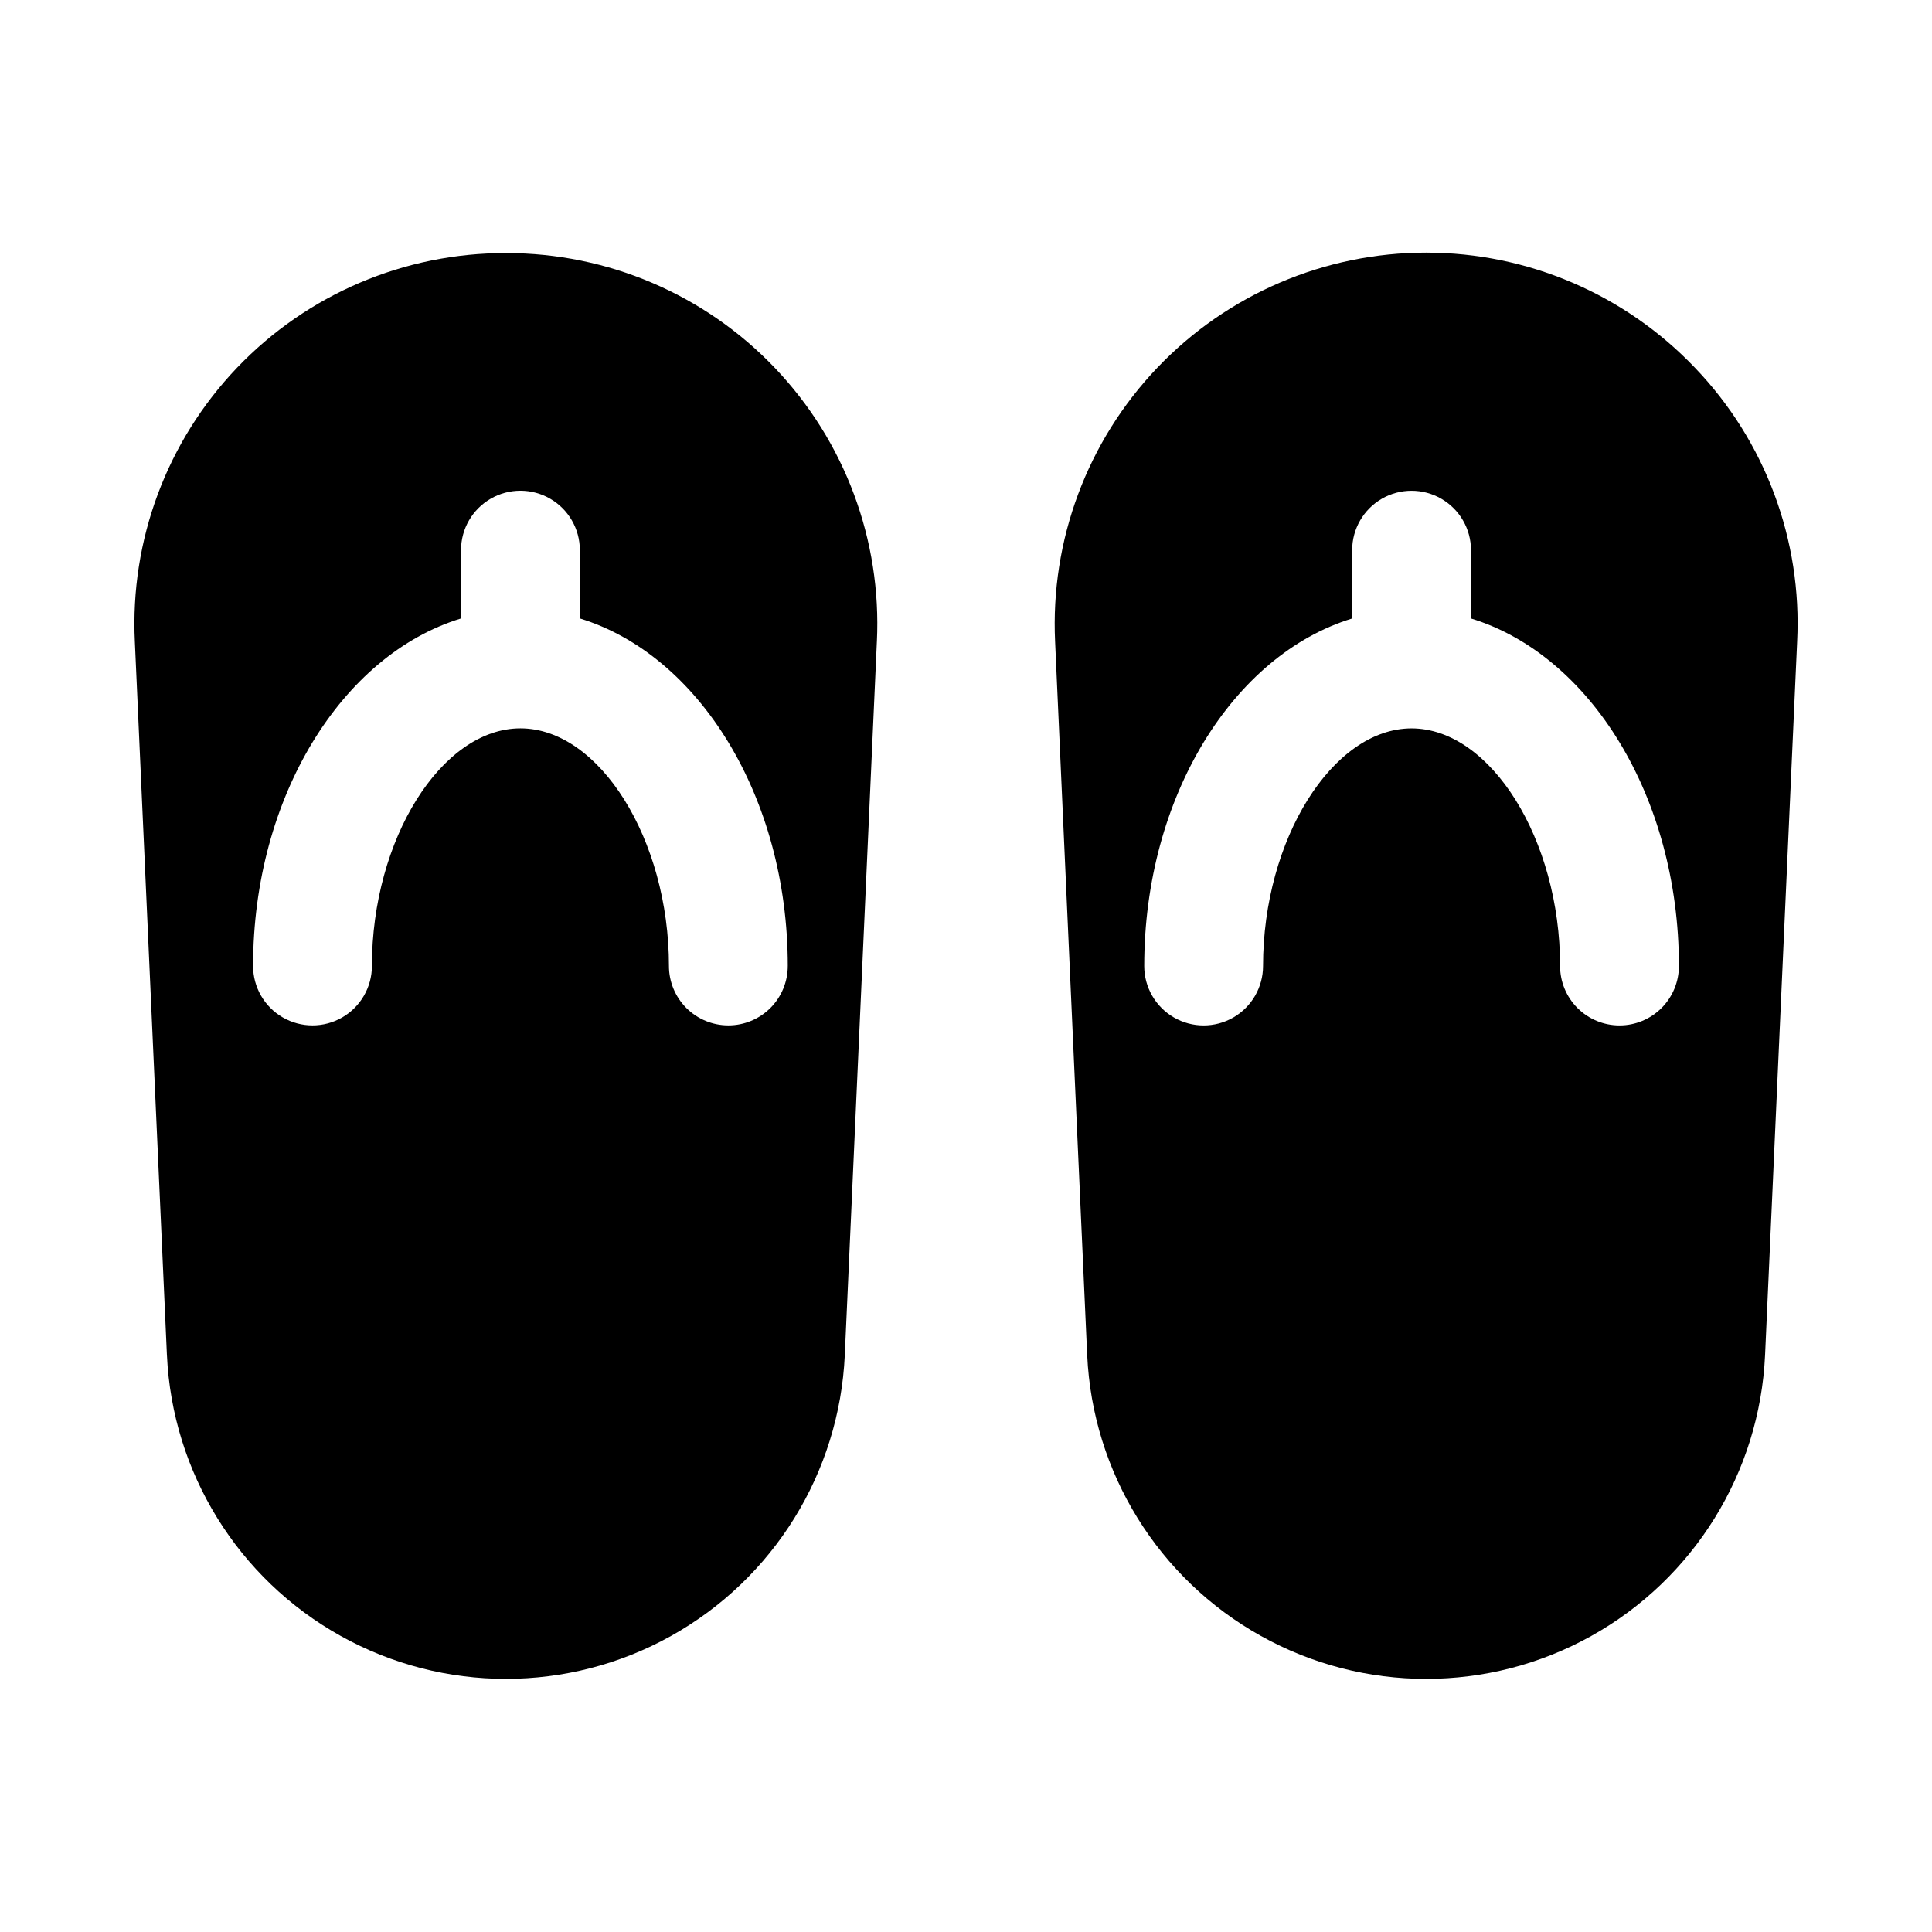
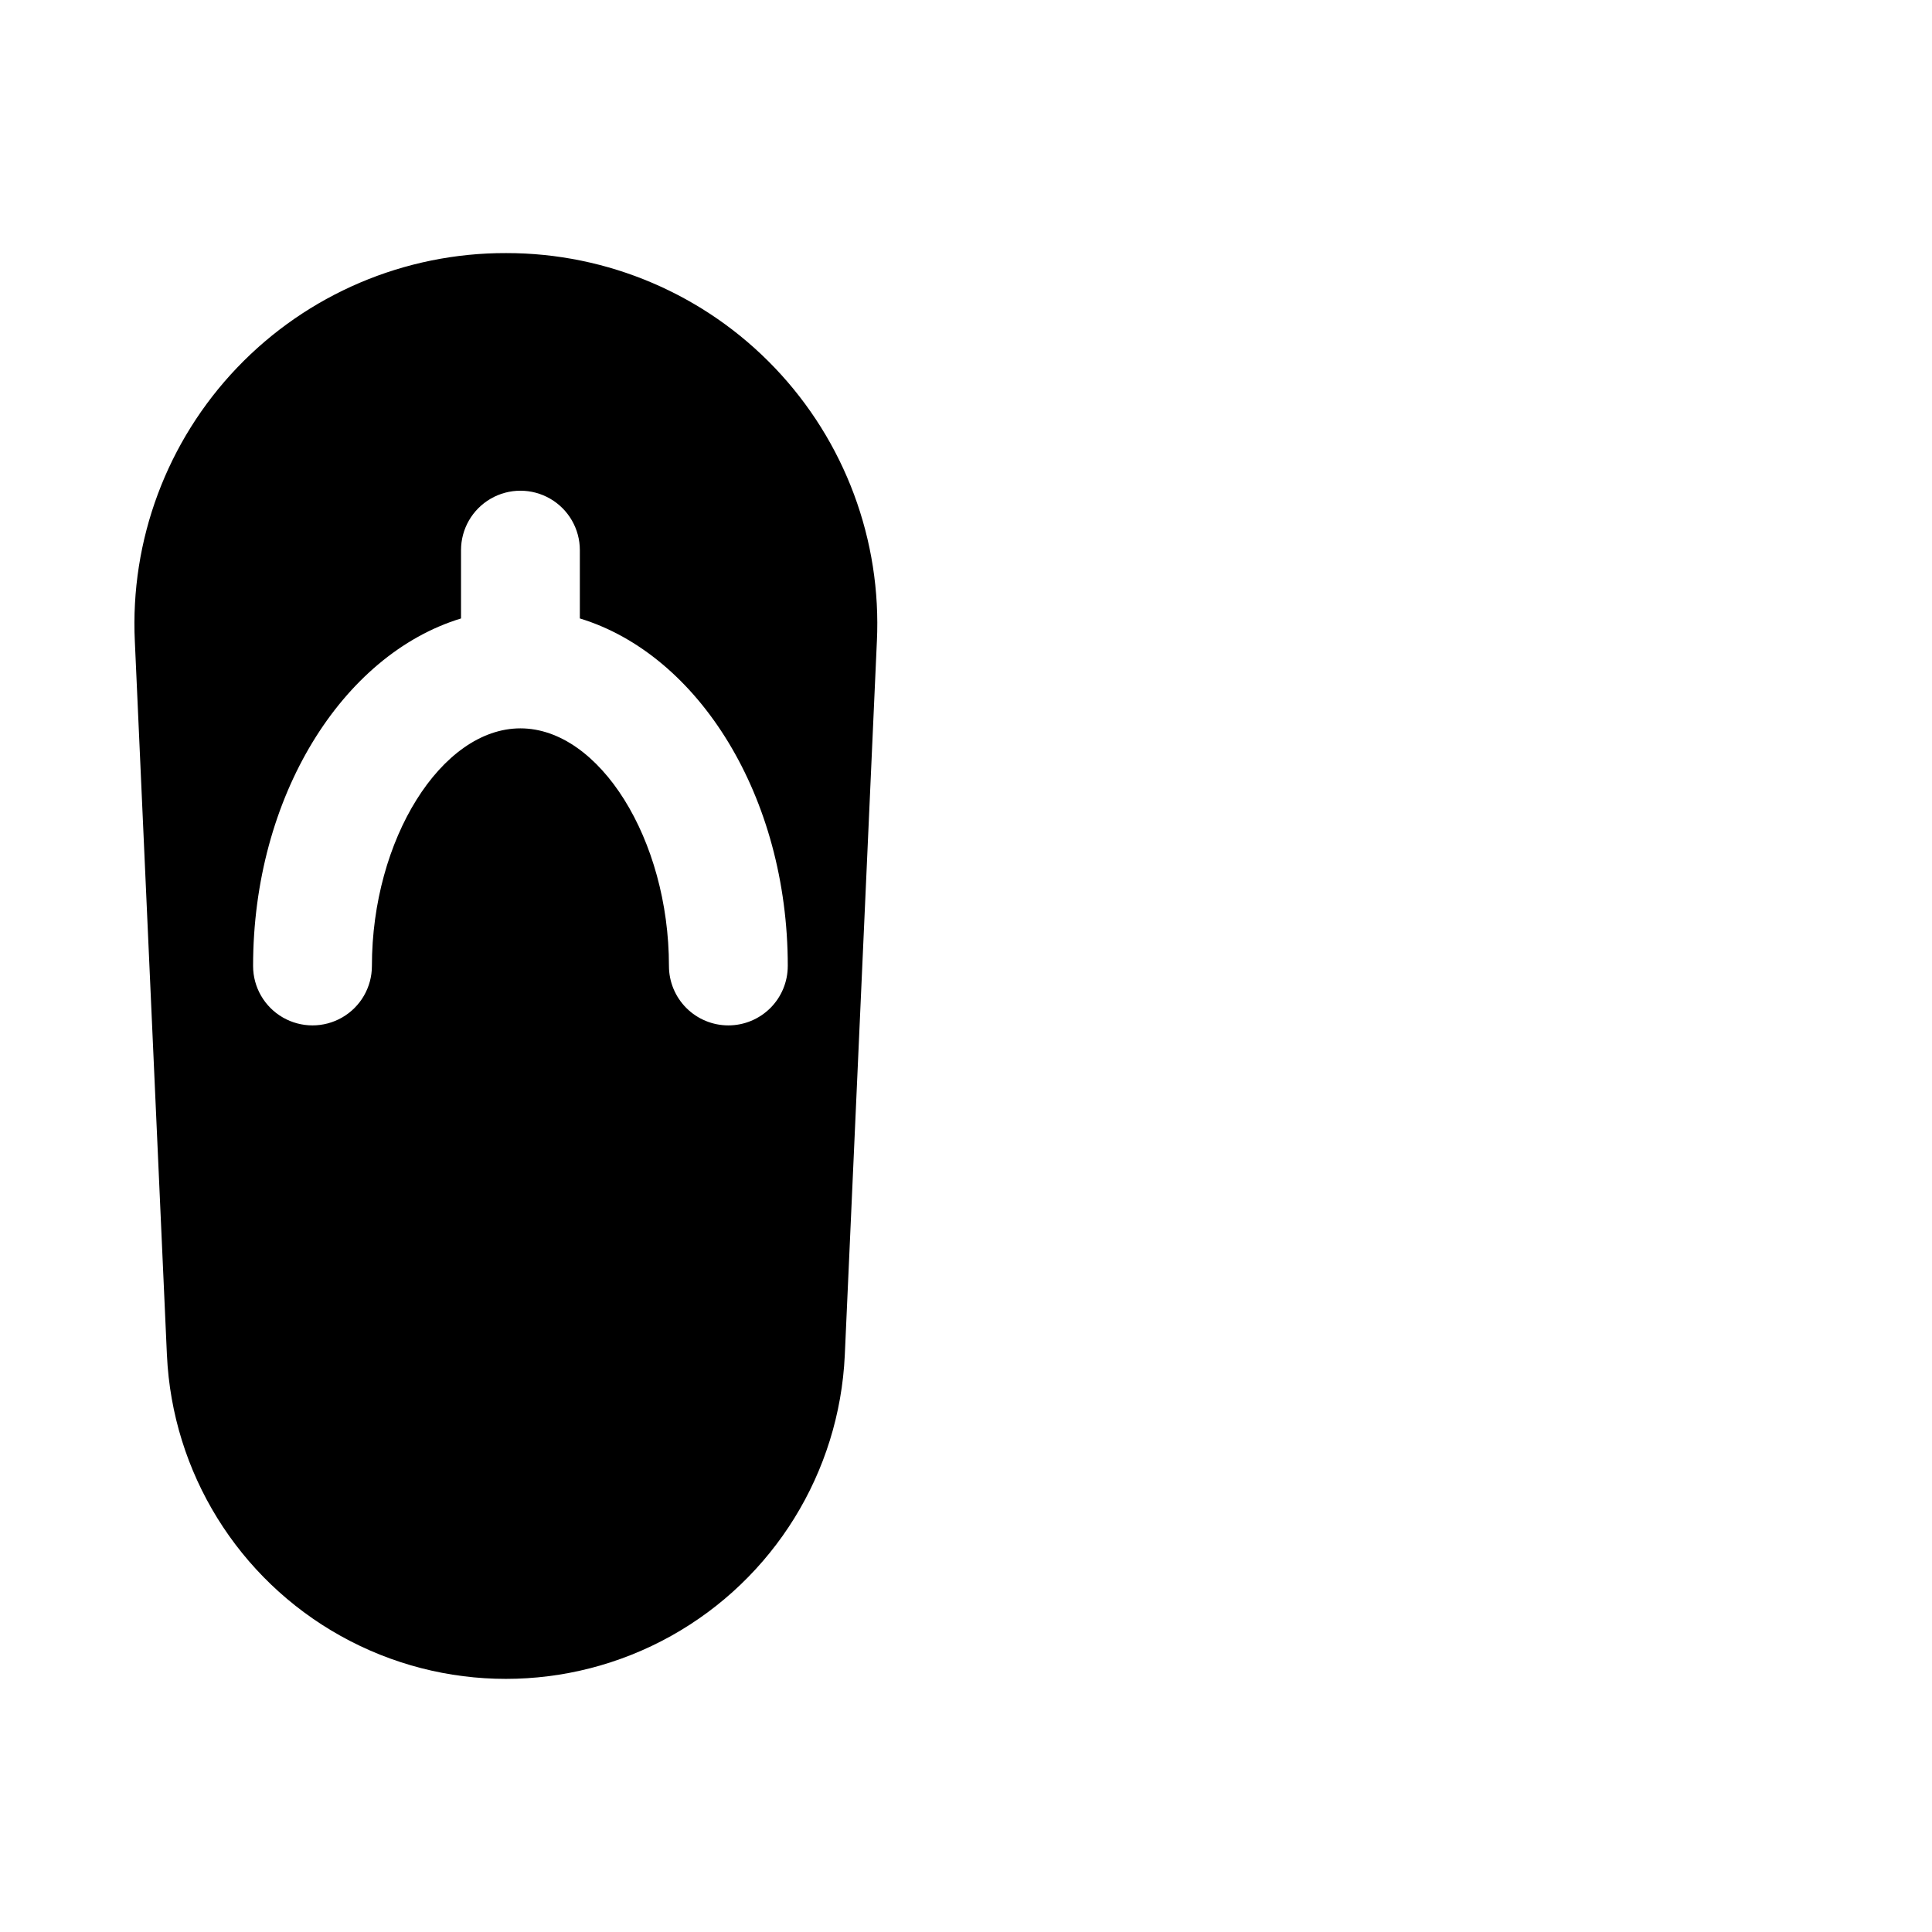
<svg xmlns="http://www.w3.org/2000/svg" fill="#000000" width="800px" height="800px" version="1.1" viewBox="144 144 512 512">
  <g>
    <path d="m278.14 211.07c-26.926-0.078-52.699 10.898-71.301 30.363-18.602 19.465-28.398 45.711-27.102 72.602l8.5 189.09h0.004c1.426 31.113 18.852 59.27 46.059 74.426 27.203 15.16 60.316 15.16 87.523 0 27.203-15.156 44.629-43.312 46.055-74.426l8.5-189.09h0.004c1.297-26.863-8.477-53.086-27.047-72.547-18.566-19.461-44.301-30.453-71.195-30.418zm58.883 204.67c-4.176 0-8.18-1.66-11.133-4.609-2.953-2.953-4.613-6.957-4.613-11.133 0-33.535-18.422-62.977-39.359-62.977s-39.359 29.441-39.359 62.977c0 5.625-3 10.82-7.871 13.633s-10.875 2.812-15.746 0-7.871-8.008-7.871-13.633c0-44.871 23.617-82.5 55.105-92.102v-18.109c0-5.625 3-10.82 7.871-13.633s10.871-2.812 15.742 0c4.871 2.812 7.875 8.008 7.875 13.633v18.105c31.488 9.605 55.105 47.23 55.105 92.102l-0.004 0.004c0 4.176-1.656 8.18-4.609 11.133-2.953 2.949-6.957 4.609-11.133 4.609z" />
-     <path d="m593.18 241.46c-18.574-19.48-44.316-30.508-71.23-30.512-26.918-0.004-52.66 11.016-71.238 30.492-18.578 19.477-28.371 45.711-27.098 72.598l8.5 189.09h0.004c1.426 31.113 18.852 59.27 46.059 74.426 27.203 15.16 60.316 15.16 87.523 0 27.203-15.156 44.629-43.312 46.059-74.426l8.5-189.09c1.348-26.887-8.449-53.145-27.078-72.578zm-19.996 174.29c-4.176 0-8.18-1.66-11.133-4.609-2.953-2.953-4.613-6.957-4.613-11.133 0-33.535-18.422-62.977-39.359-62.977s-39.359 29.441-39.359 62.977c0 5.625-3 10.82-7.871 13.633s-10.875 2.812-15.746 0c-4.871-2.812-7.871-8.008-7.871-13.633 0-44.871 23.617-82.5 55.105-92.102v-18.109c0-5.625 3-10.82 7.871-13.633 4.871-2.812 10.871-2.812 15.742 0 4.871 2.812 7.875 8.008 7.875 13.633v18.105c31.488 9.605 55.105 47.23 55.105 92.102l-0.004 0.004c0 4.176-1.656 8.18-4.609 11.133-2.953 2.949-6.957 4.609-11.133 4.609z" />
  </g>
</svg>